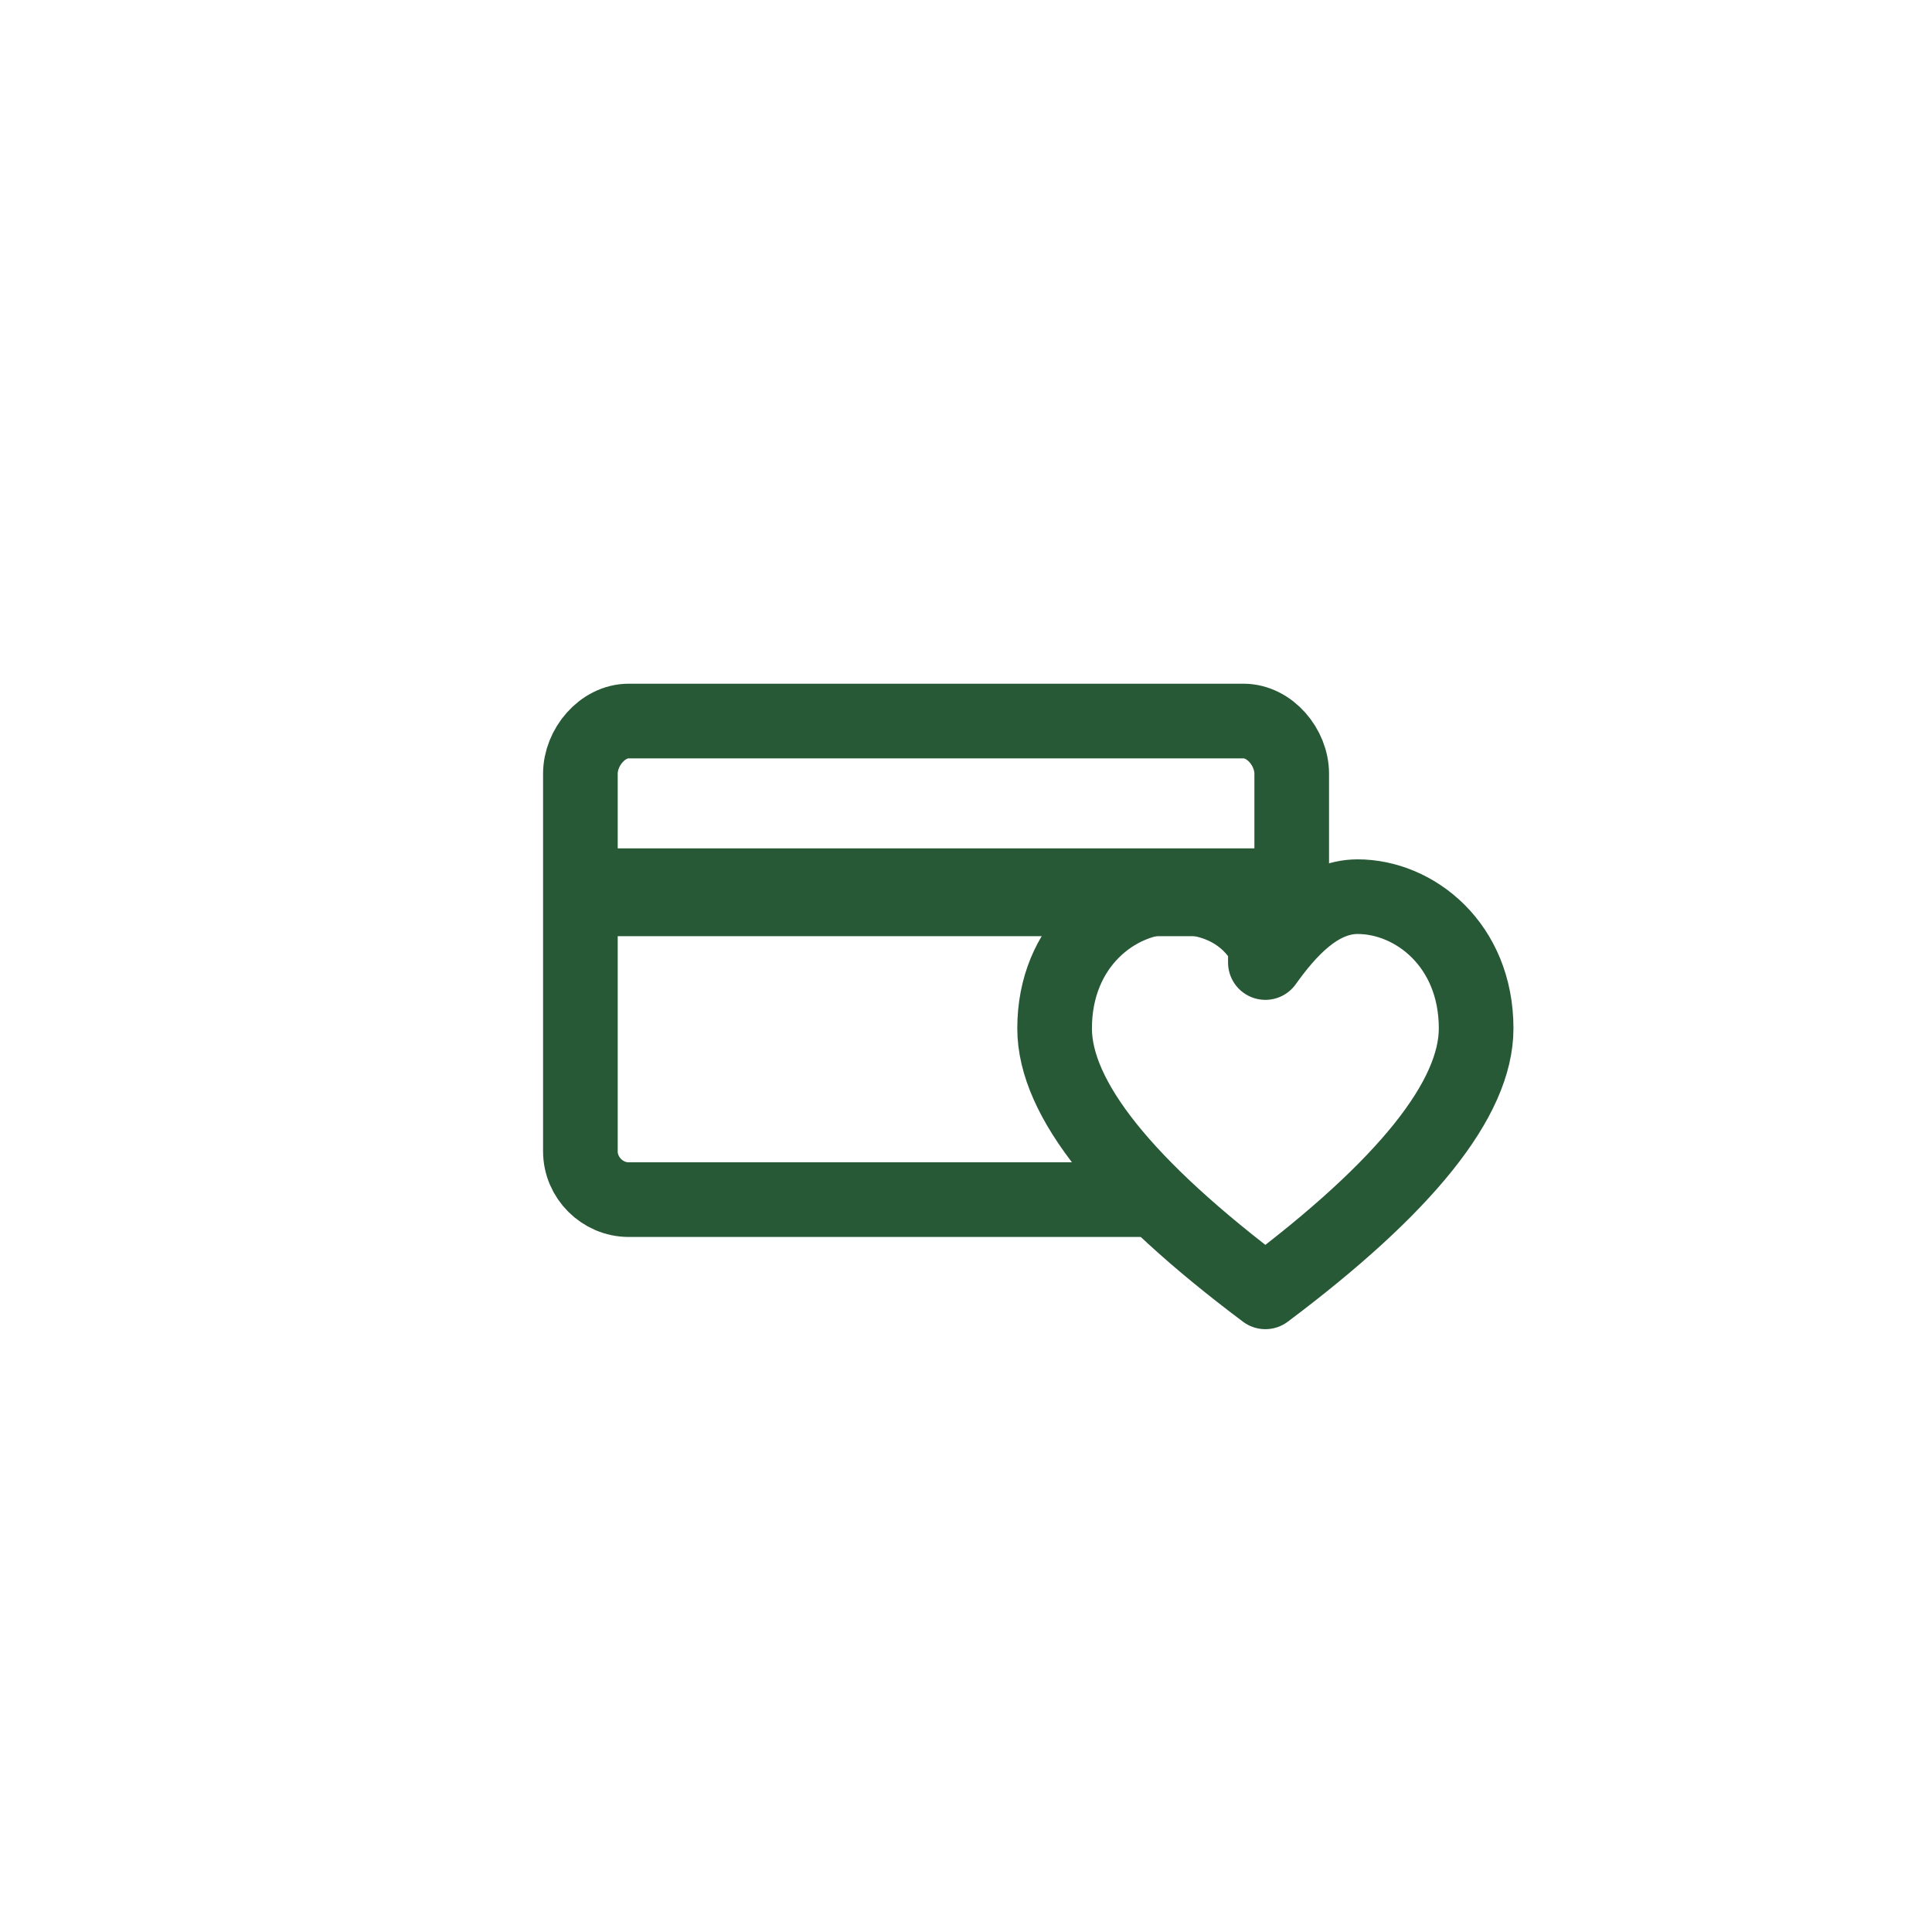
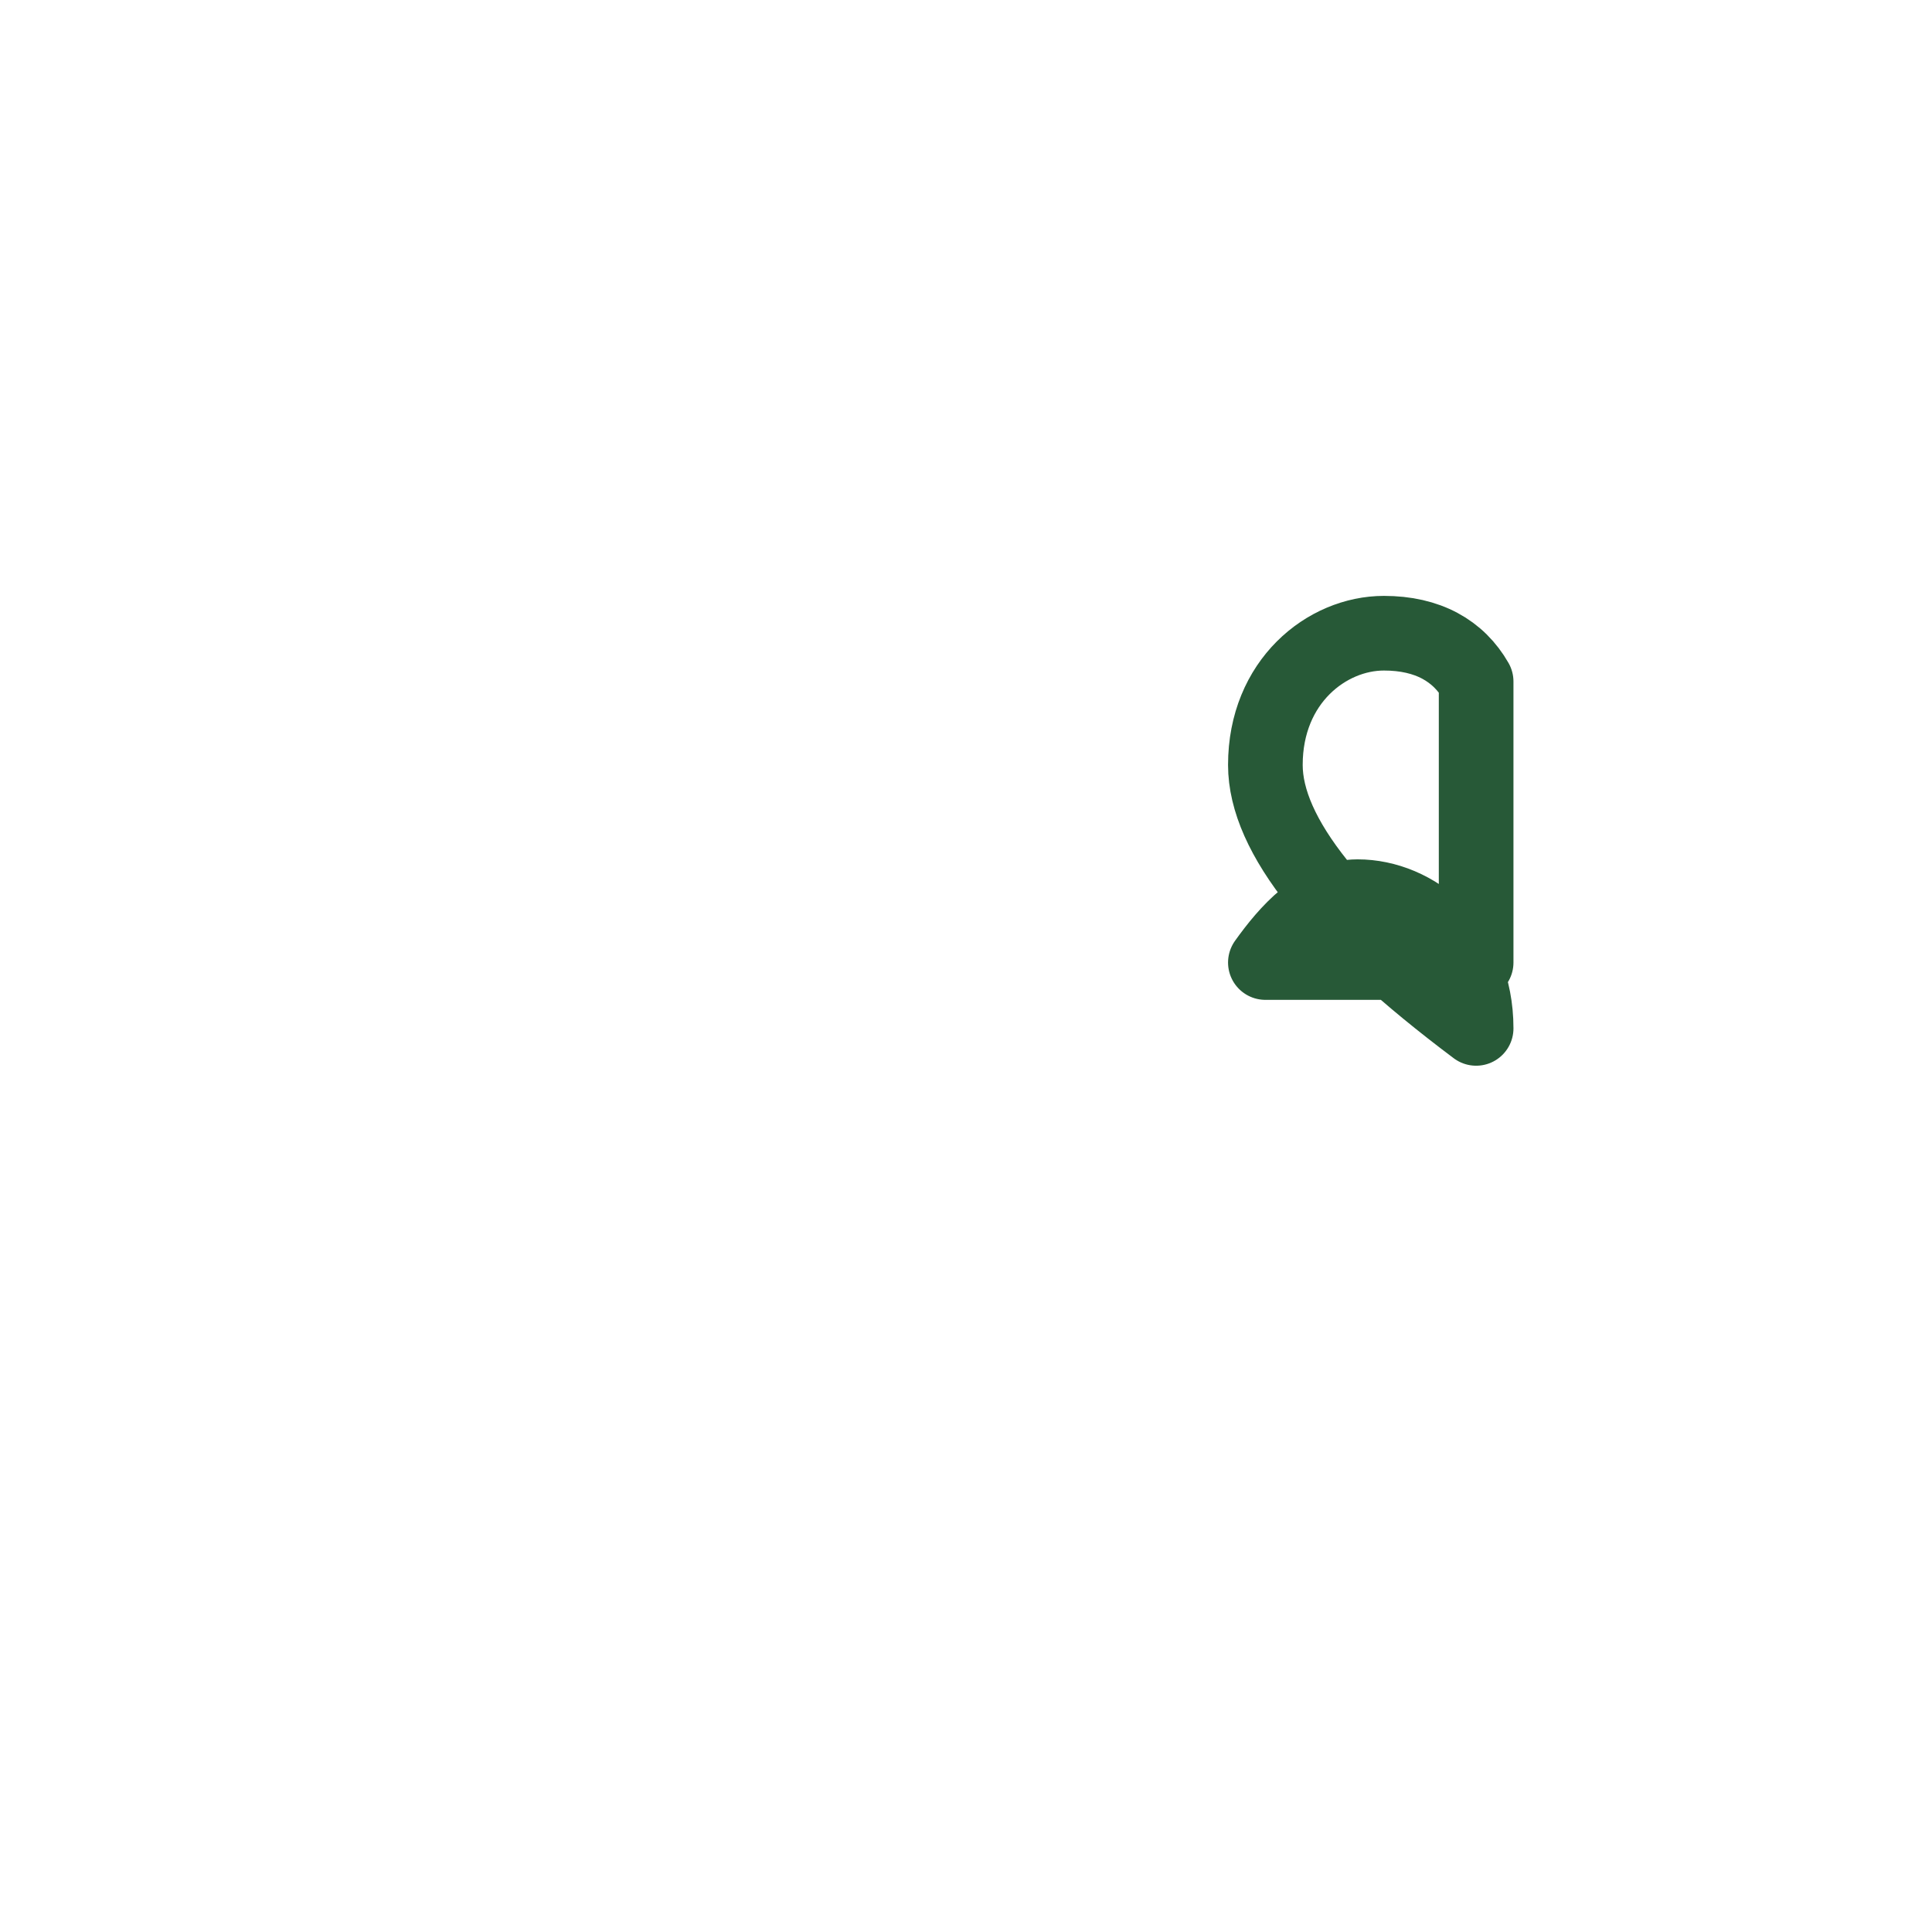
<svg xmlns="http://www.w3.org/2000/svg" version="1.1" id="Layer_1" x="0px" y="0px" width="44px" height="44px" viewBox="0 0 44 44" style="enable-background:new 0 0 44 44;" xml:space="preserve">
  <style type="text/css">
	.st0{fill:none;stroke:#275937;stroke-width:1.7;stroke-linecap:round;stroke-linejoin:round;}
	.st1{fill:none;stroke:#275937;stroke-width:1.7;}
	.st2{fill:#275937;}
</style>
  <title>Услуги 02 Copy 12</title>
  <desc>Created with Sketch.</desc>
  <g id="Page-1">
    <g id="Услуги-02" transform="translate(-1156.343, -925)">
      <g id="Group-11" transform="translate(381, 397.875)">
        <g id="Group-10-Copy-6" transform="translate(773.656, 525.428)">
          <g id="Group-28" transform="translate(13.899, 13.502)">
            <g id="Group-13" transform="translate(0.106, 3.816)">
-               <path id="Combined-Shape" class="st0" d="M16.5,6.3c0.5-0.7,1.2-1.5,2.1-1.5c1.3,0,2.7,1.1,2.7,3c0,1.6-1.6,3.6-4.8,6        c-3.2-2.4-4.8-4.4-4.8-6c0-1.9,1.4-3,2.7-3c1,0,1.7,0.4,2.1,1.1V6.3z" />
-               <path id="Path_1_" class="st1" d="M17.1,4.8V2c0-0.6-0.5-1.2-1.1-1.2H2C1.4,0.8,0.9,1.4,0.9,2v8.6c0,0.6,0.5,1.1,1.1,1.1h11.7        " />
-               <rect id="Rectangle" x="1" y="3.7" class="st2" width="16" height="2" />
+               <path id="Combined-Shape" class="st0" d="M16.5,6.3c0.5-0.7,1.2-1.5,2.1-1.5c1.3,0,2.7,1.1,2.7,3c-3.2-2.4-4.8-4.4-4.8-6c0-1.9,1.4-3,2.7-3c1,0,1.7,0.4,2.1,1.1V6.3z" />
            </g>
          </g>
        </g>
      </g>
    </g>
  </g>
</svg>